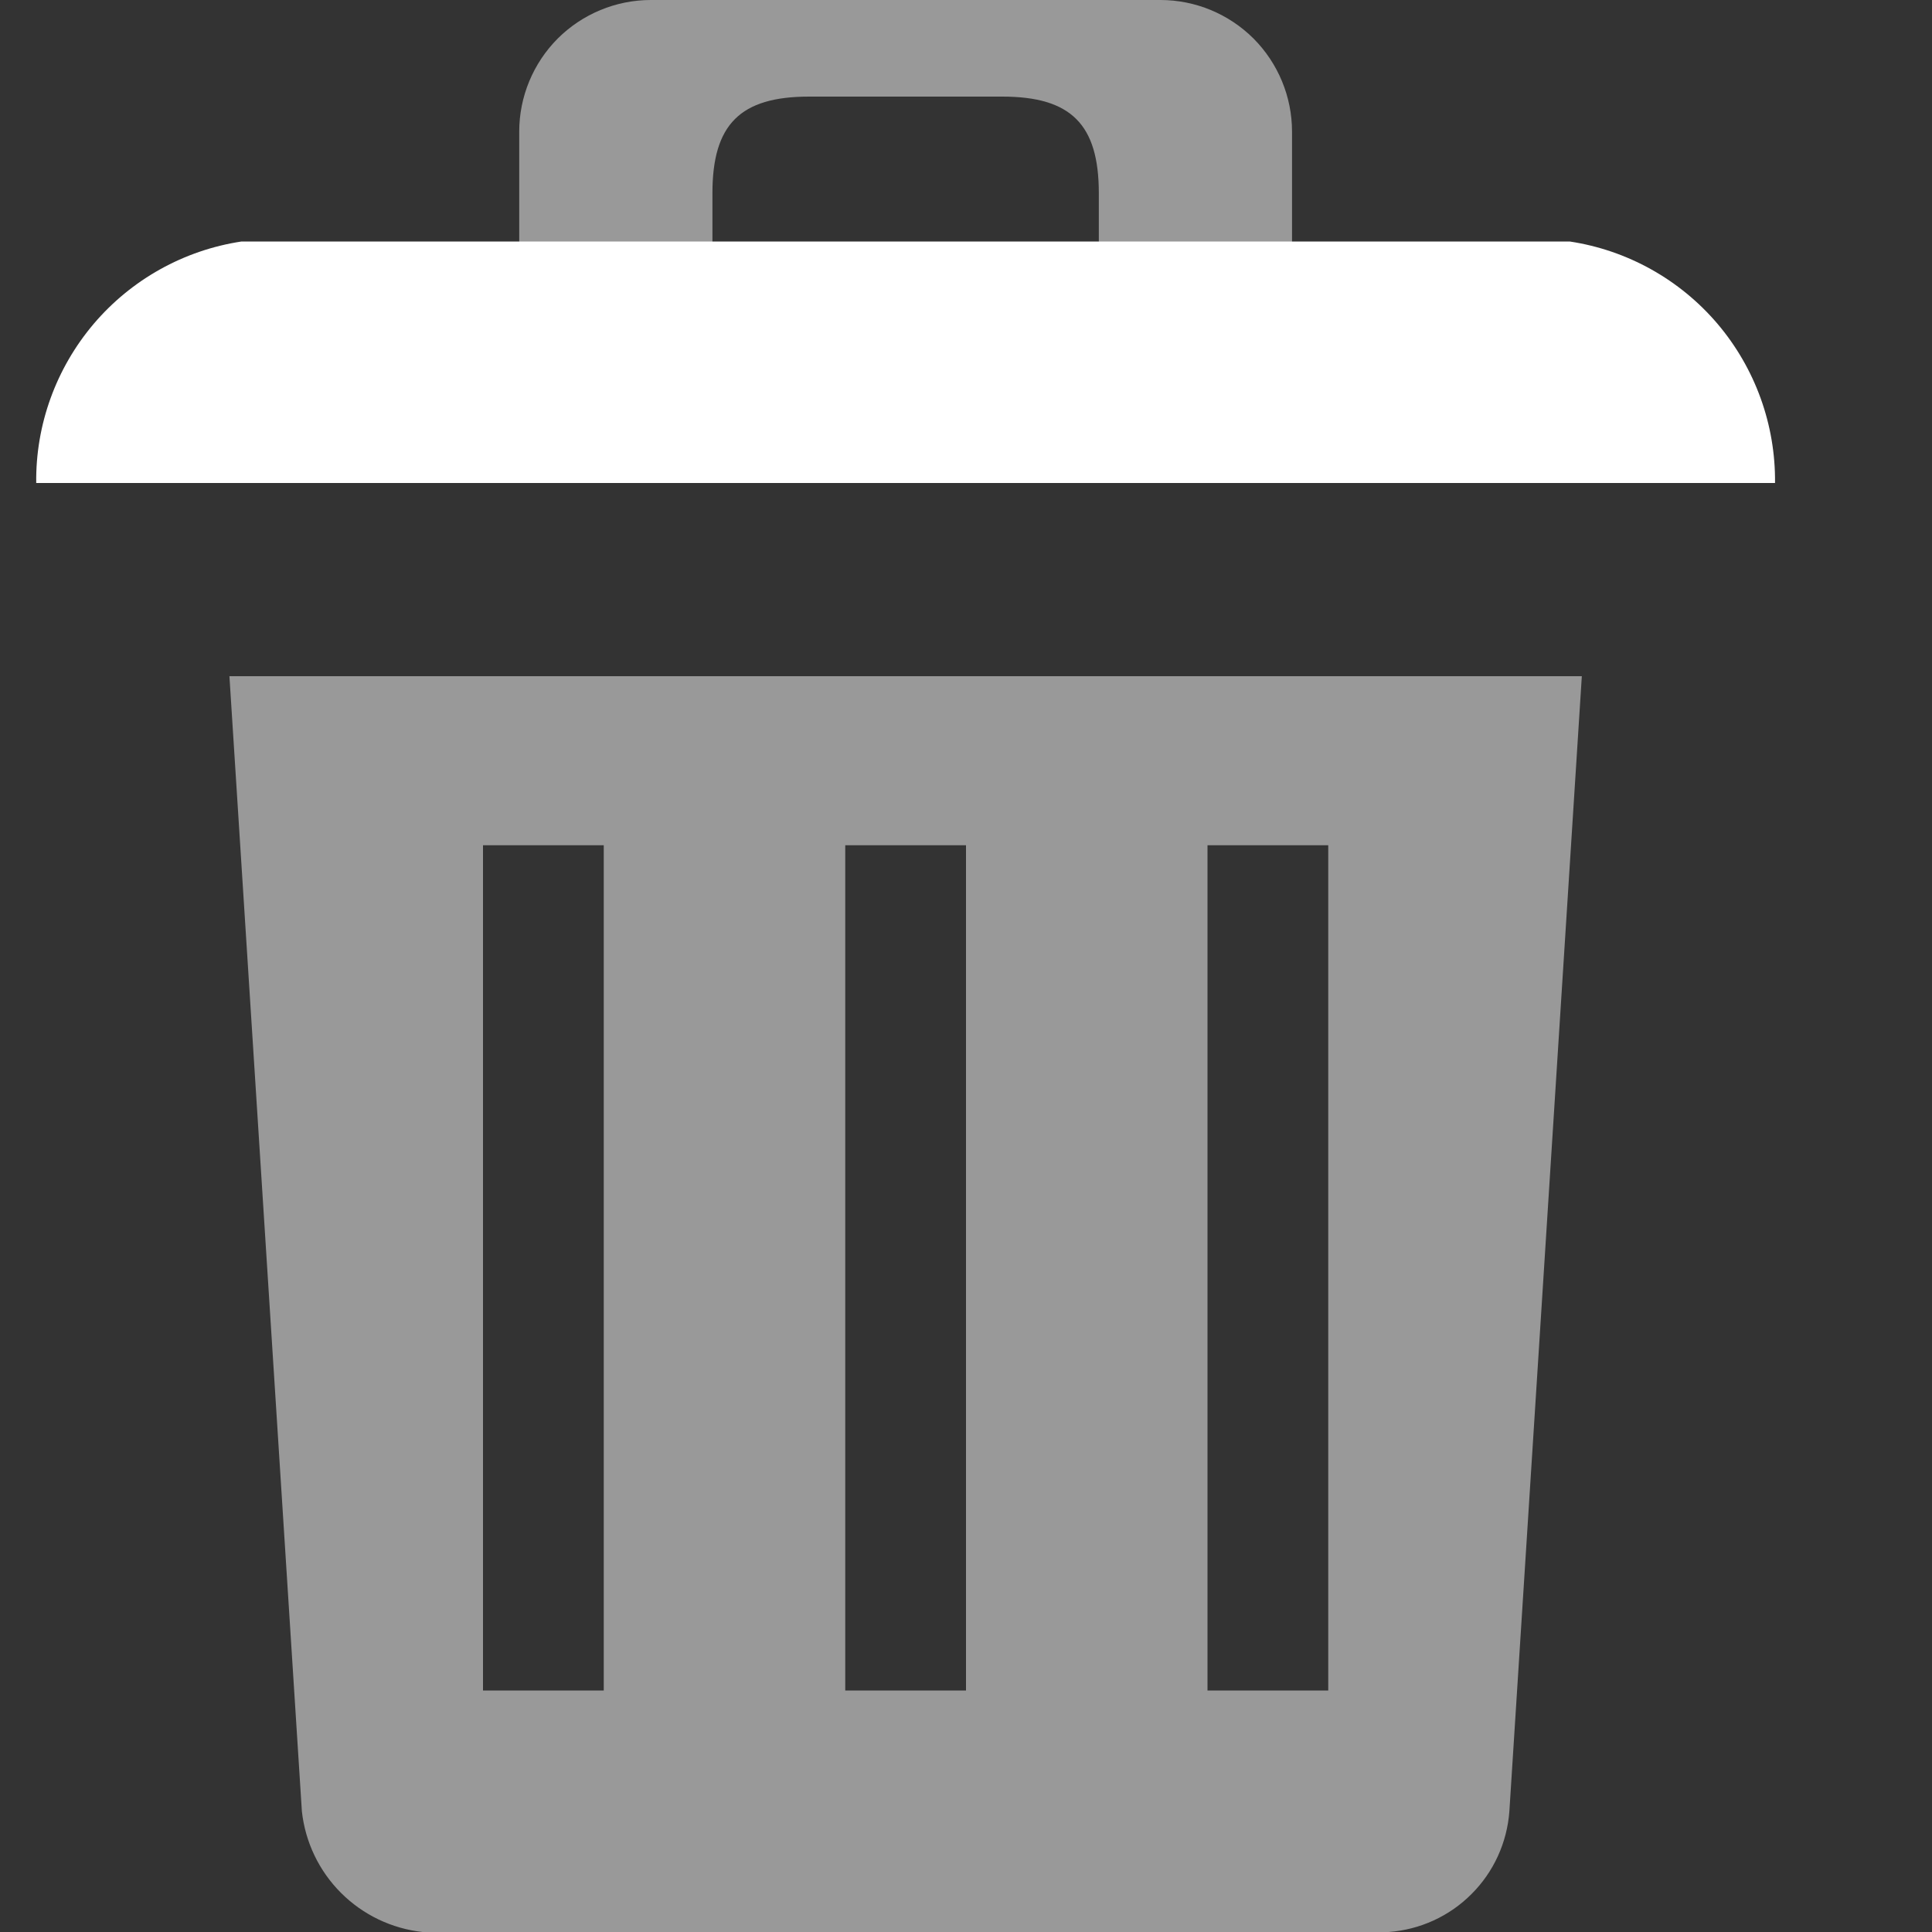
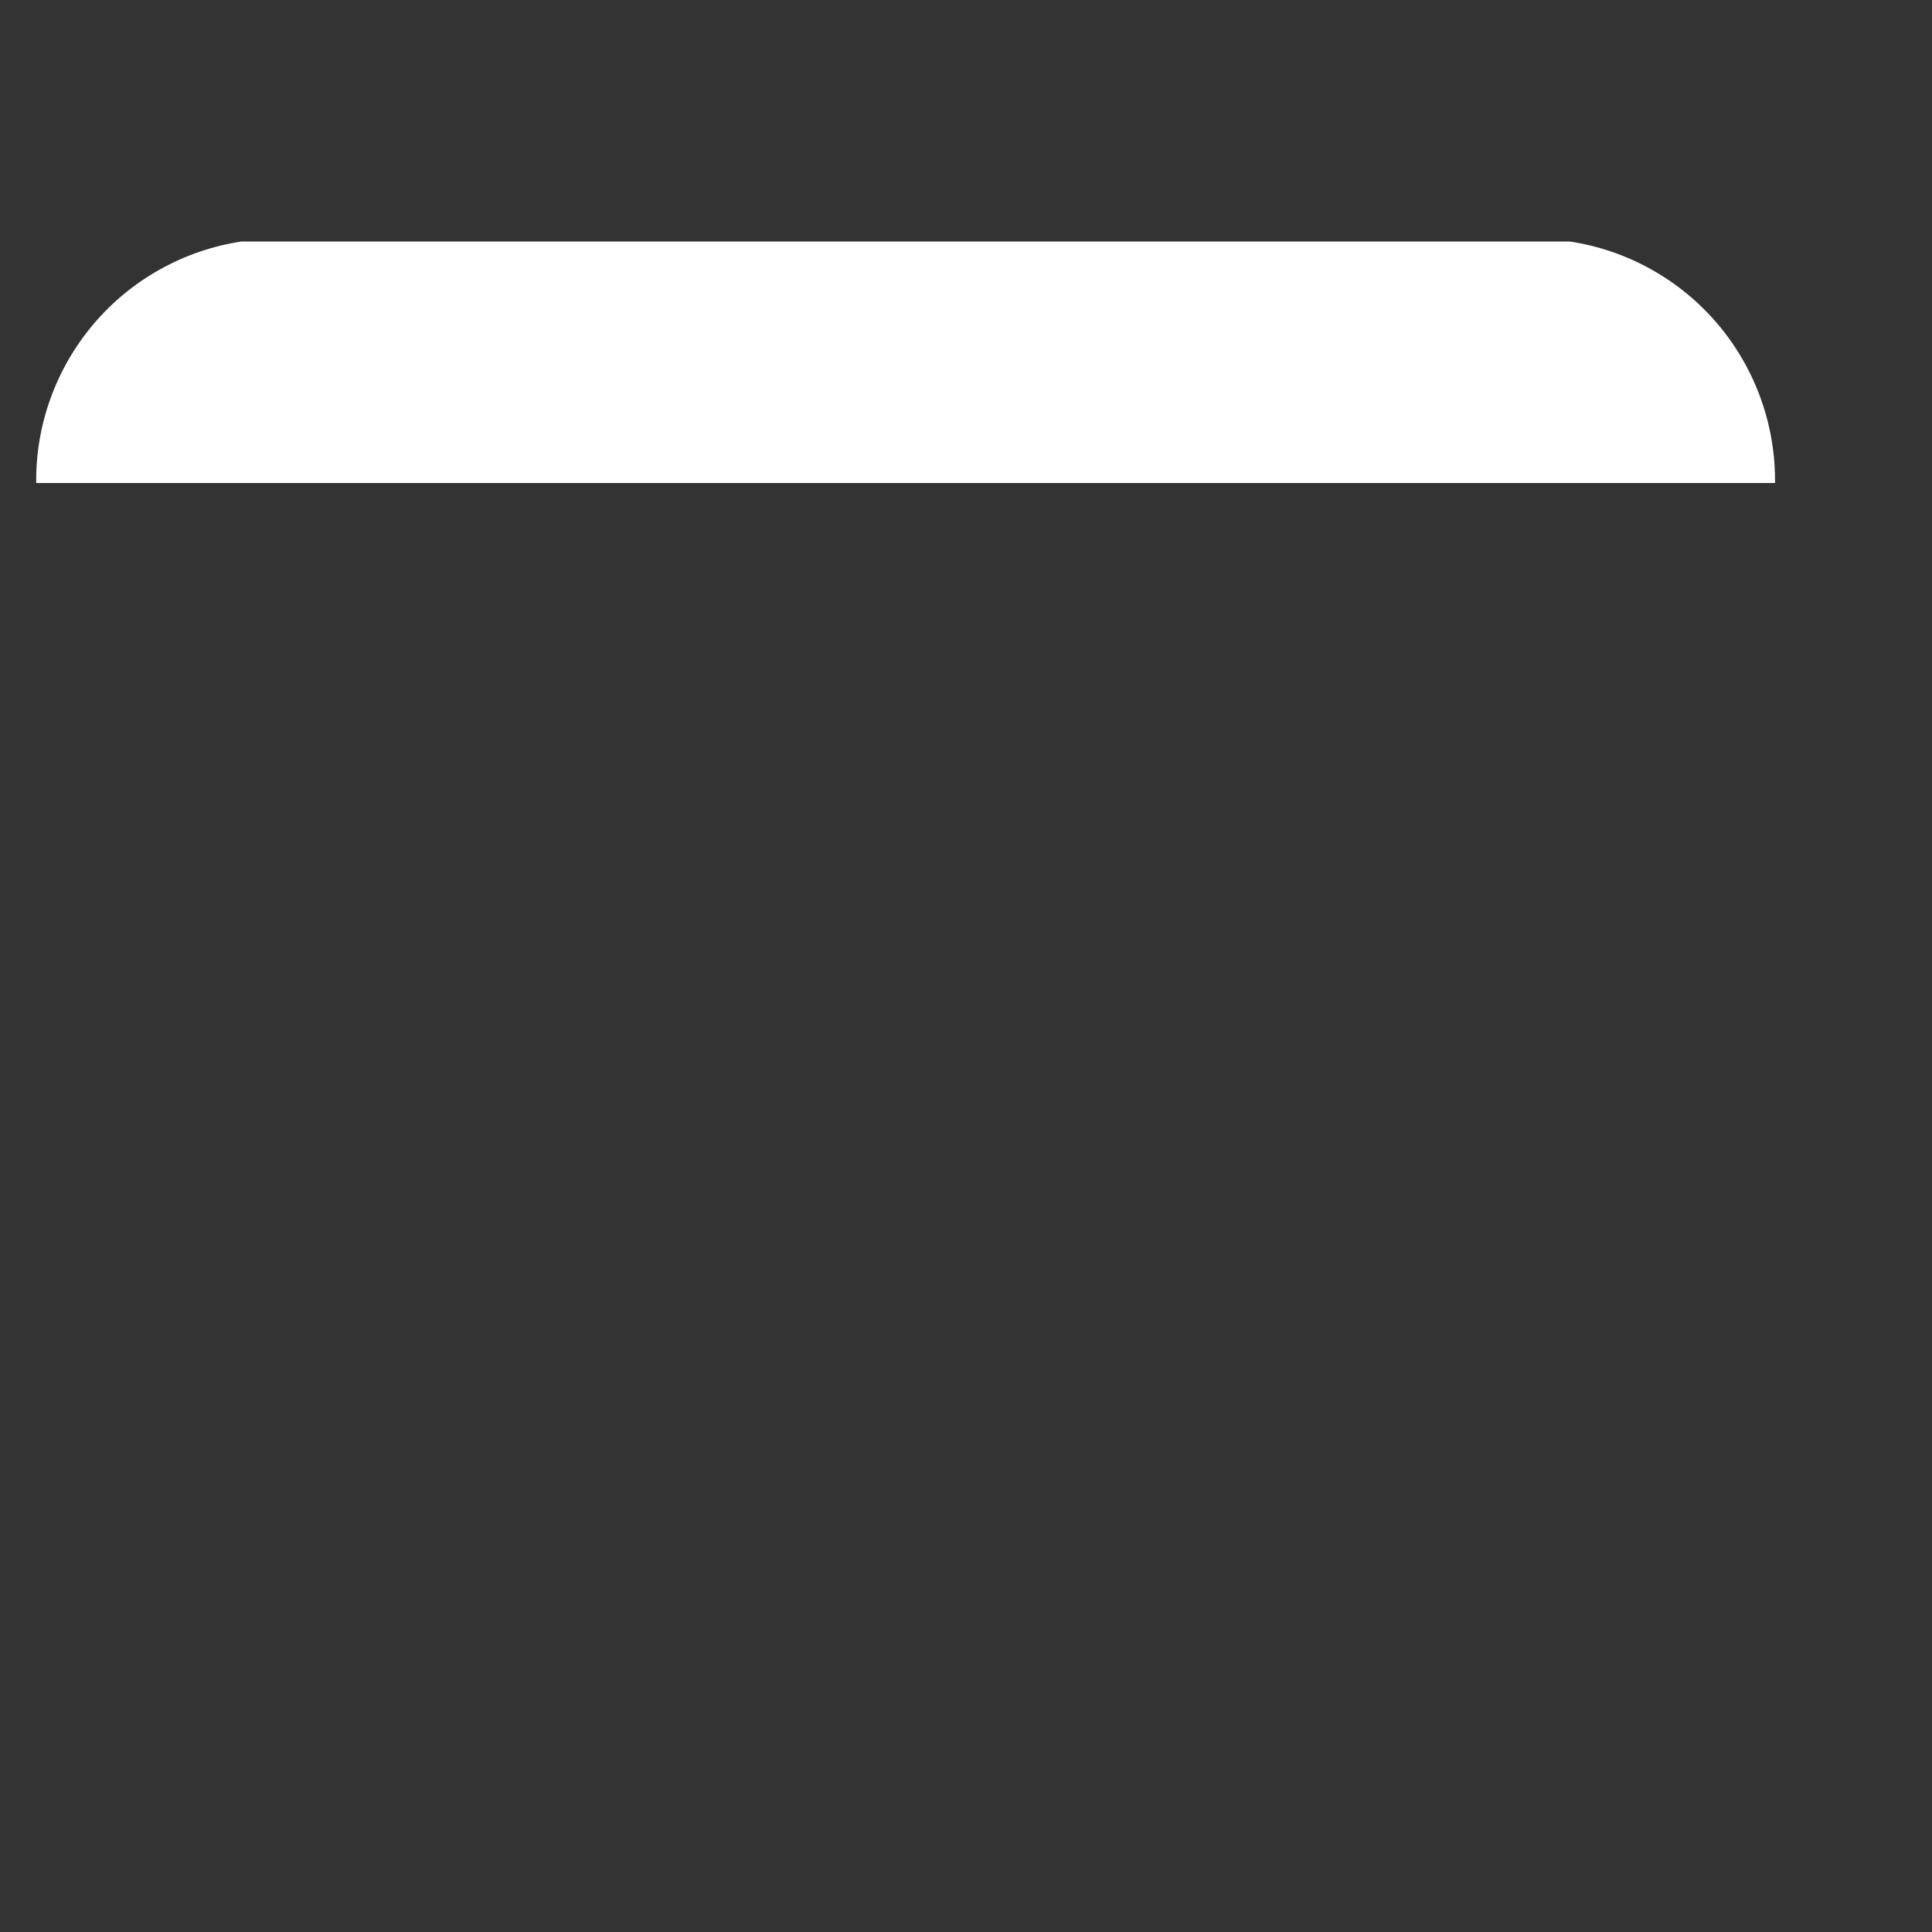
<svg xmlns="http://www.w3.org/2000/svg" width="16" height="16" viewBox="0 0 16 16" fill="none">
  <rect x="0" y="0" width="16" height="16" fill="#333333" stroke="none" />
-   <path opacity="0.5" fill-rule="evenodd" clip-rule="evenodd" d="M9.61 0H5.39C5.101 0 4.824 0.115 4.619 0.319C4.415 0.524 4.3 0.801 4.3 1.09V2.4H5.9V1.6C5.9 1.03 6.13 0.8 6.7 0.8H8.3C8.87 0.8 9.1 1.03 9.1 1.6V2.4H10.7V1.09C10.7 0.801 10.585 0.524 10.381 0.319C10.176 0.115 9.899 0 9.61 0V0Z" fill="white" />
  <path fill-rule="evenodd" clip-rule="evenodd" d="M0.3 4C0.294 3.518 0.464 3.05 0.776 2.682C1.088 2.315 1.523 2.072 2 2H13C13.477 2.072 13.912 2.315 14.224 2.682C14.536 3.05 14.705 3.518 14.7 4H0.3Z" fill="white" />
-   <path opacity="0.5" fill-rule="evenodd" clip-rule="evenodd" d="M1.9 5.6L2.5 15C2.528 15.256 2.642 15.494 2.824 15.676C3.006 15.858 3.244 15.972 3.5 16H11.5C11.759 15.981 12.003 15.87 12.186 15.686C12.37 15.503 12.481 15.259 12.5 15L13.1 5.6H1.9ZM5 14H4V7H5V14ZM8 14H7V7H8V14ZM11 14H10V7H11V14Z" fill="white" />
</svg>